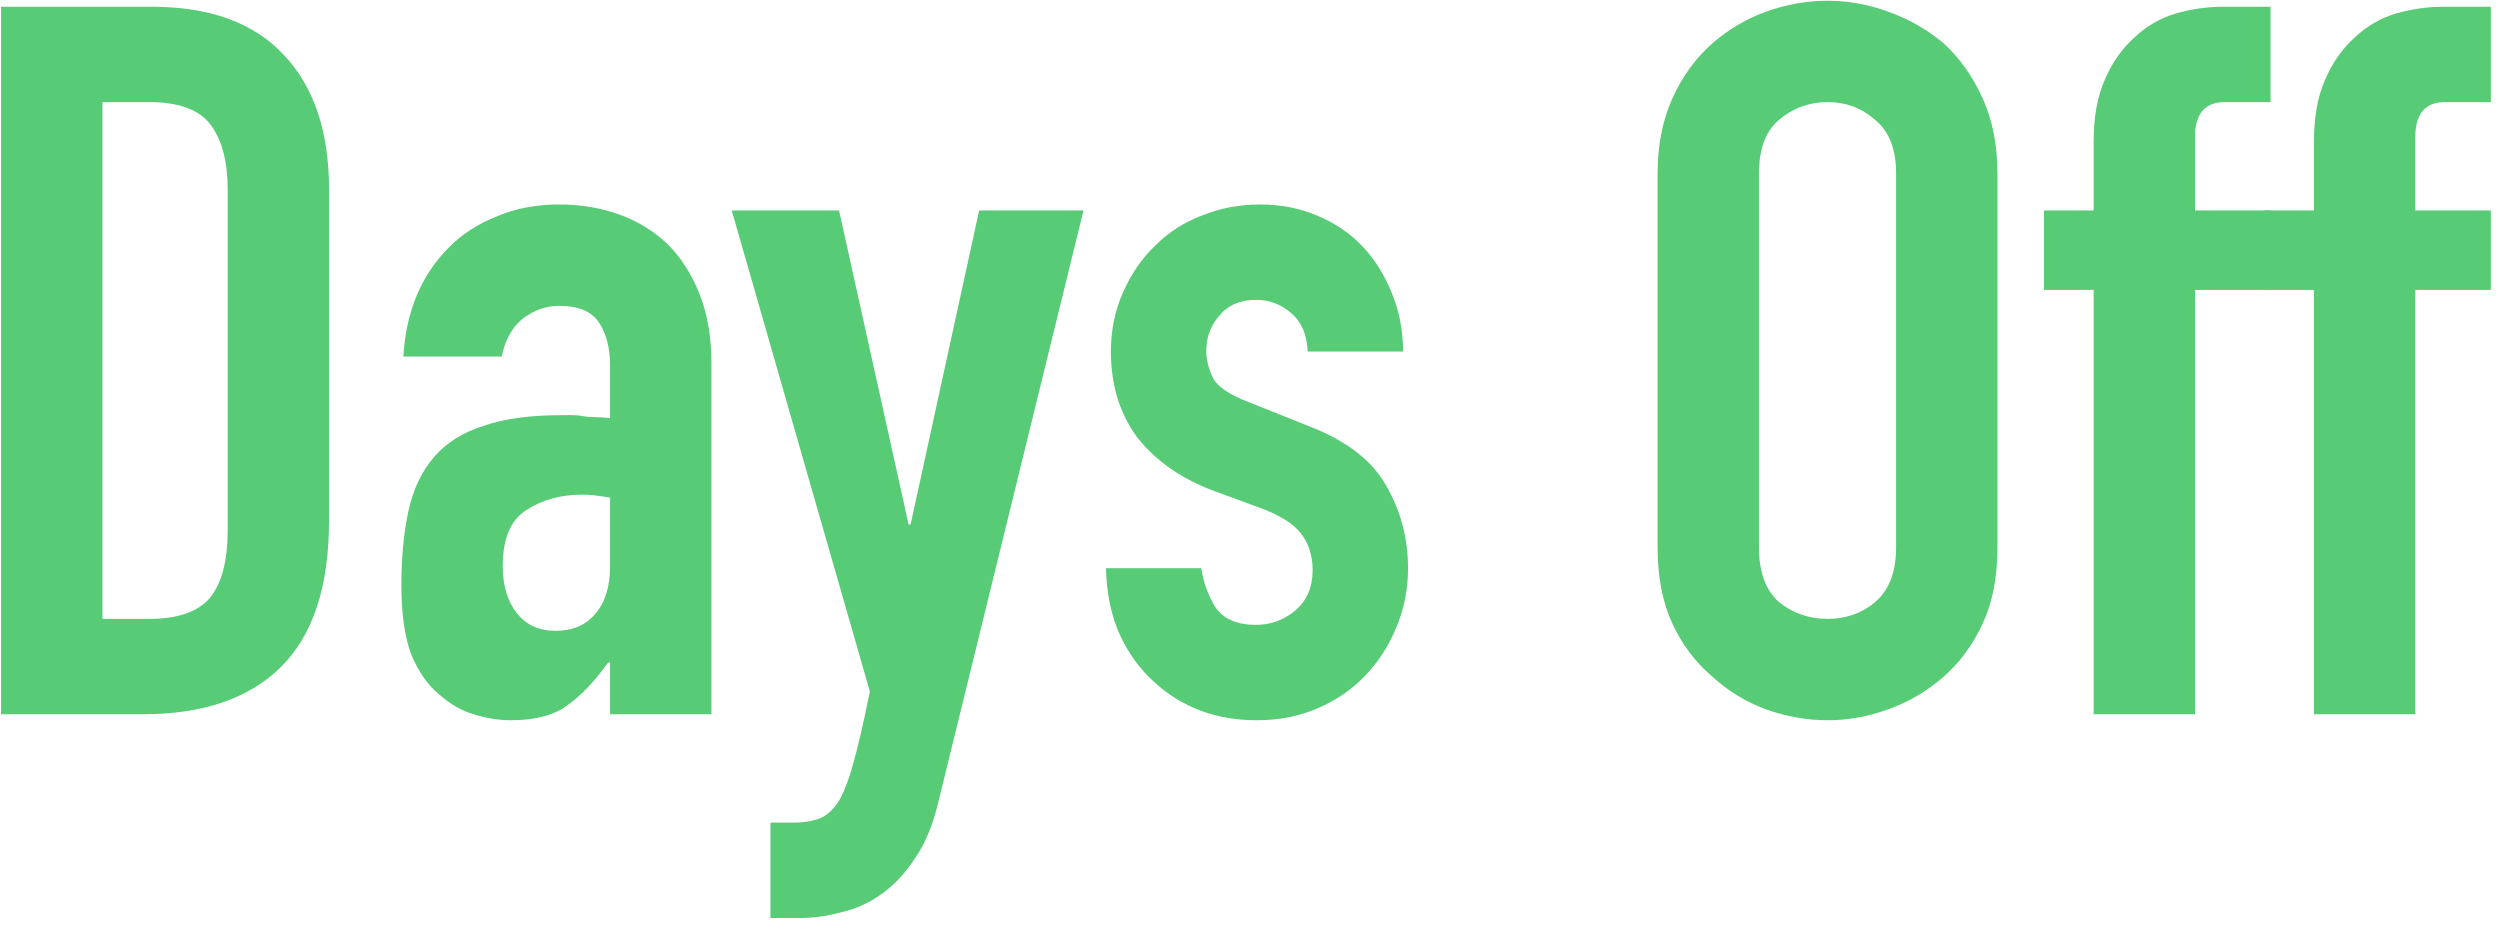
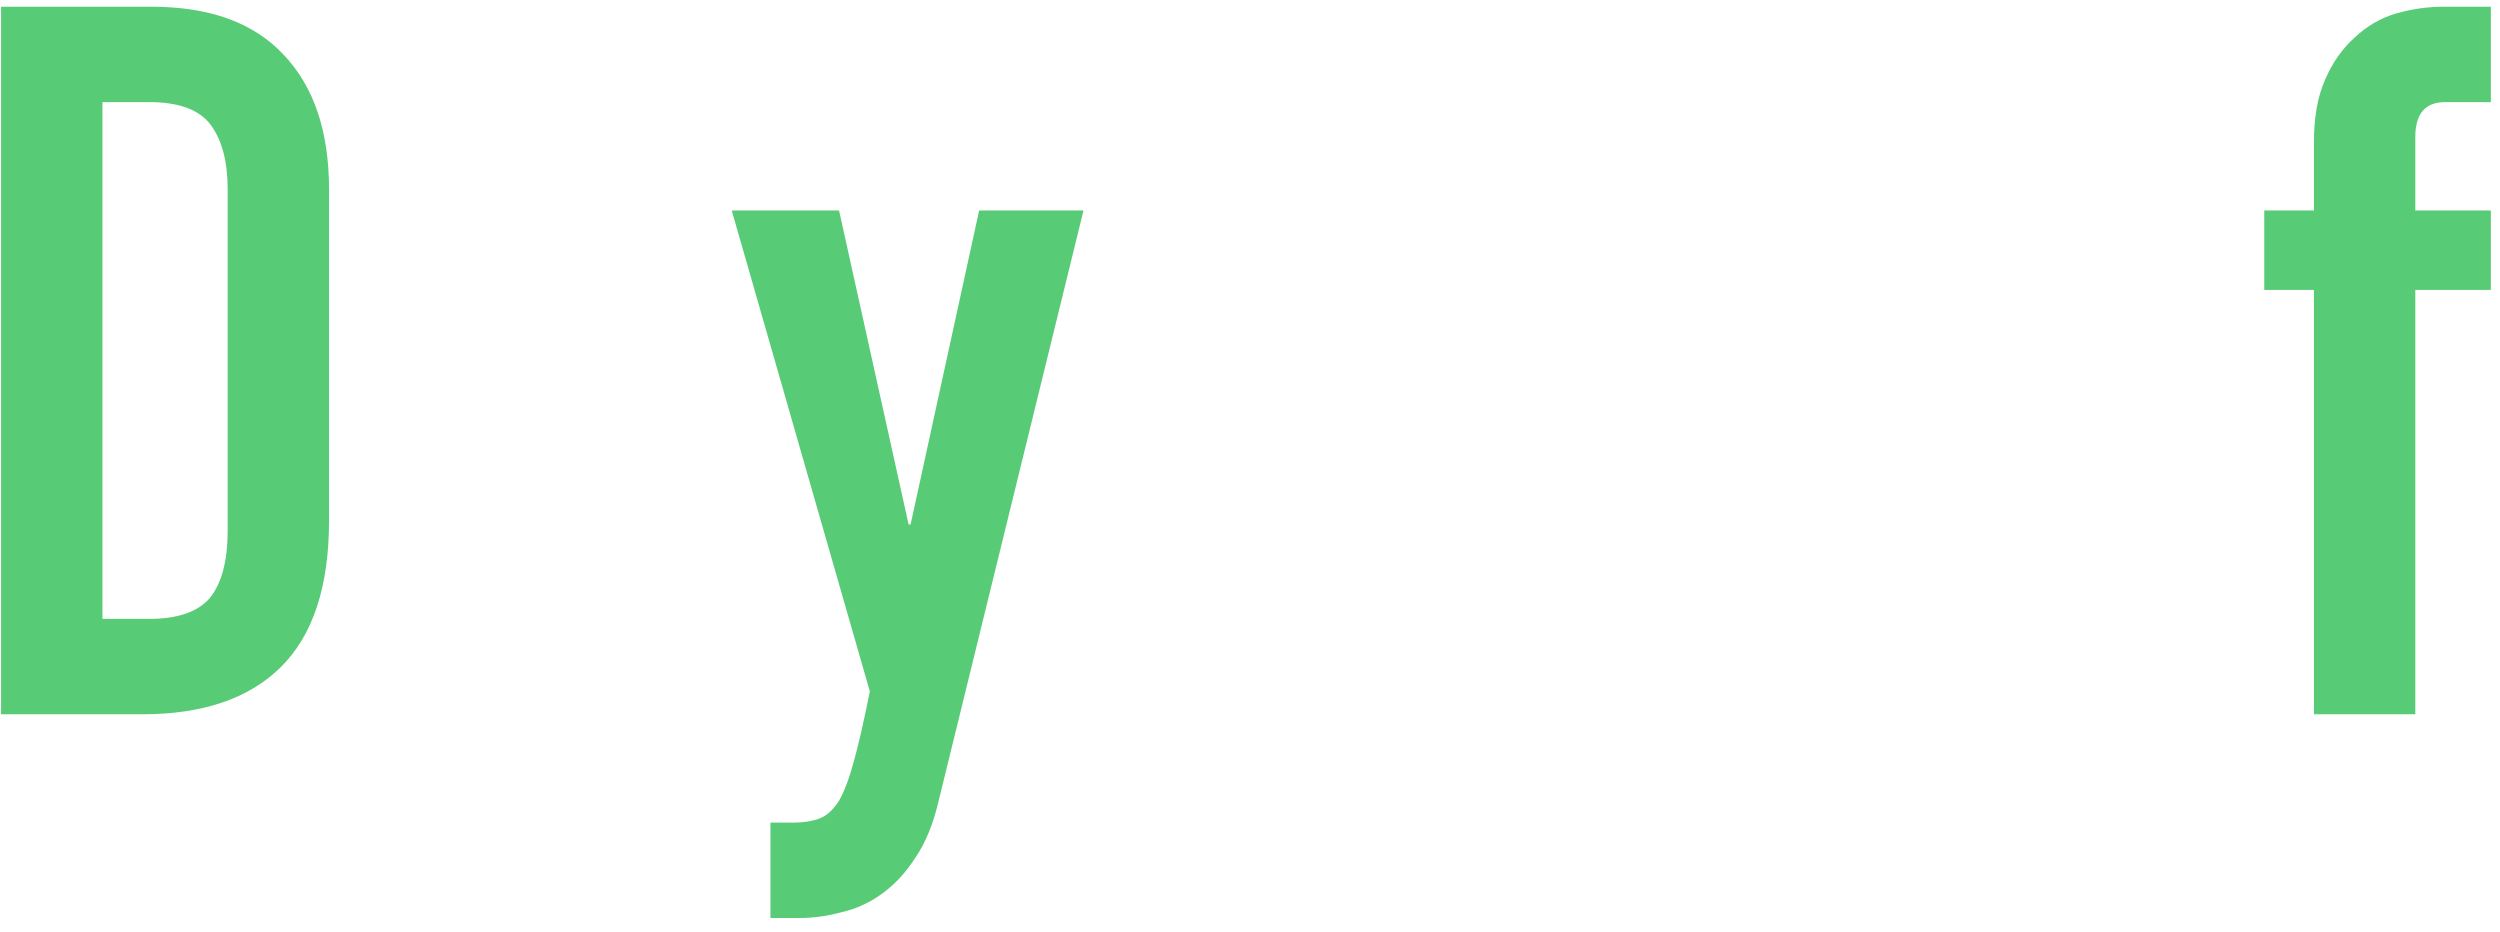
<svg xmlns="http://www.w3.org/2000/svg" width="161" height="60" viewBox="0 0 161 60" fill="none">
  <path d="M0.07 46V0.432H9.734C13.489 0.432 16.326 1.456 18.246 3.504C20.209 5.552 21.19 8.453 21.19 12.208V33.52C21.19 37.787 20.145 40.944 18.054 42.992C16.006 44.997 13.041 46 9.158 46H0.07ZM6.598 6.576V39.856H9.606C11.441 39.856 12.742 39.408 13.51 38.512C14.278 37.573 14.662 36.123 14.662 34.16V12.208C14.662 10.416 14.3 9.029 13.574 8.048C12.849 7.067 11.526 6.576 9.606 6.576H6.598Z" fill="#57CB76" />
-   <path d="M39.288 46V42.672H39.16C38.307 43.867 37.432 44.784 36.536 45.424C35.683 46.064 34.467 46.384 32.888 46.384C32.12 46.384 31.331 46.256 30.52 46C29.752 45.787 29.006 45.36 28.28 44.72C27.555 44.123 26.958 43.269 26.488 42.16C26.062 41.008 25.848 39.536 25.848 37.744C25.848 35.909 25.998 34.309 26.296 32.944C26.595 31.536 27.15 30.363 27.96 29.424C28.728 28.528 29.774 27.867 31.096 27.44C32.419 26.971 34.104 26.736 36.152 26.736C36.366 26.736 36.6 26.736 36.856 26.736C37.112 26.736 37.347 26.757 37.56 26.8C37.774 26.843 38.03 26.864 38.328 26.864C38.627 26.864 38.947 26.885 39.288 26.928V23.536C39.288 22.427 39.054 21.509 38.584 20.784C38.115 20.059 37.262 19.696 36.024 19.696C35.171 19.696 34.382 19.973 33.656 20.528C32.974 21.083 32.526 21.893 32.312 22.96H25.976C26.147 20.059 27.128 17.712 28.92 15.92C29.774 15.067 30.798 14.405 31.992 13.936C33.187 13.424 34.531 13.168 36.024 13.168C37.39 13.168 38.67 13.381 39.864 13.808C41.059 14.235 42.104 14.875 43 15.728C43.854 16.581 44.536 17.648 45.048 18.928C45.56 20.208 45.816 21.701 45.816 23.408V46H39.288ZM39.288 32.048C38.563 31.92 37.966 31.856 37.496 31.856C36.088 31.856 34.872 32.197 33.848 32.88C32.867 33.52 32.376 34.715 32.376 36.464C32.376 37.701 32.675 38.704 33.272 39.472C33.87 40.24 34.702 40.624 35.768 40.624C36.878 40.624 37.731 40.261 38.328 39.536C38.968 38.811 39.288 37.787 39.288 36.464V32.048Z" fill="#57CB76" />
-   <path d="M47.122 13.552H54.034L58.514 33.776H58.642L63.058 13.552H69.778L60.434 51.632C60.093 53.083 59.602 54.277 58.962 55.216C58.364 56.155 57.66 56.923 56.85 57.52C56.039 58.117 55.164 58.523 54.226 58.736C53.33 58.992 52.391 59.12 51.41 59.12H49.618V52.976H51.09C51.73 52.976 52.285 52.891 52.754 52.72C53.223 52.549 53.65 52.165 54.034 51.568C54.375 50.971 54.695 50.117 54.994 49.008C55.292 47.941 55.634 46.448 56.018 44.528L47.122 13.552Z" fill="#57CB76" />
-   <path d="M84.214 22.64C84.171 21.531 83.808 20.699 83.126 20.144C82.486 19.589 81.739 19.312 80.886 19.312C79.862 19.312 79.073 19.653 78.518 20.336C77.963 20.976 77.686 21.723 77.686 22.576C77.686 23.173 77.835 23.771 78.134 24.368C78.433 24.923 79.201 25.435 80.438 25.904L84.278 27.44C86.71 28.379 88.374 29.659 89.27 31.28C90.209 32.901 90.678 34.672 90.678 36.592C90.678 37.957 90.422 39.237 89.91 40.432C89.441 41.584 88.779 42.608 87.926 43.504C87.073 44.4 86.049 45.104 84.854 45.616C83.659 46.128 82.358 46.384 80.95 46.384C78.305 46.384 76.086 45.552 74.294 43.888C73.398 43.077 72.672 42.075 72.118 40.88C71.563 39.643 71.264 38.213 71.222 36.592H77.366C77.494 37.488 77.793 38.32 78.262 39.088C78.774 39.856 79.648 40.24 80.886 40.24C81.825 40.24 82.656 39.941 83.382 39.344C84.15 38.704 84.534 37.829 84.534 36.72C84.534 35.824 84.299 35.056 83.83 34.416C83.361 33.776 82.507 33.221 81.27 32.752L78.134 31.6C76.086 30.832 74.465 29.701 73.27 28.208C72.118 26.672 71.542 24.816 71.542 22.64C71.542 21.275 71.798 20.016 72.31 18.864C72.822 17.669 73.526 16.645 74.422 15.792C75.275 14.939 76.278 14.299 77.43 13.872C78.582 13.403 79.819 13.168 81.142 13.168C82.465 13.168 83.68 13.403 84.79 13.872C85.942 14.341 86.923 15.003 87.734 15.856C88.544 16.709 89.184 17.733 89.654 18.928C90.123 20.08 90.358 21.317 90.358 22.64H84.214Z" fill="#57CB76" />
-   <path d="M106.749 11.184C106.749 9.349 107.069 7.728 107.709 6.32C108.349 4.912 109.202 3.739 110.269 2.8C111.293 1.904 112.445 1.221 113.725 0.752C115.047 0.283 116.37 0.048 117.693 0.048C119.015 0.048 120.317 0.283 121.597 0.752C122.919 1.221 124.114 1.904 125.181 2.8C126.205 3.739 127.037 4.912 127.677 6.32C128.317 7.728 128.637 9.349 128.637 11.184V35.248C128.637 37.168 128.317 38.811 127.677 40.176C127.037 41.541 126.205 42.672 125.181 43.568C124.114 44.507 122.919 45.211 121.597 45.68C120.317 46.149 119.015 46.384 117.693 46.384C116.37 46.384 115.047 46.149 113.725 45.68C112.445 45.211 111.293 44.507 110.269 43.568C109.202 42.672 108.349 41.541 107.709 40.176C107.069 38.811 106.749 37.168 106.749 35.248V11.184ZM113.277 35.248C113.277 36.827 113.703 38 114.557 38.768C115.453 39.493 116.498 39.856 117.693 39.856C118.887 39.856 119.911 39.493 120.765 38.768C121.661 38 122.109 36.827 122.109 35.248V11.184C122.109 9.605 121.661 8.453 120.765 7.728C119.911 6.96 118.887 6.576 117.693 6.576C116.498 6.576 115.453 6.96 114.557 7.728C113.703 8.453 113.277 9.605 113.277 11.184V35.248Z" fill="#57CB76" />
-   <path d="M134.831 46V18.672H131.631V13.552H134.831V9.136C134.831 7.557 135.065 6.235 135.535 5.168C136.004 4.059 136.644 3.141 137.455 2.416C138.223 1.691 139.097 1.179 140.079 0.88C141.103 0.581 142.148 0.432 143.215 0.432H146.223V6.576H143.279C141.999 6.576 141.359 7.323 141.359 8.816V13.552H146.223V18.672H141.359V46H134.831Z" fill="#57CB76" />
+   <path d="M47.122 13.552H54.034L58.514 33.776H58.642L63.058 13.552H69.778L60.434 51.632C60.093 53.083 59.602 54.277 58.962 55.216C58.364 56.155 57.66 56.923 56.85 57.52C56.039 58.117 55.164 58.523 54.226 58.736C53.33 58.992 52.391 59.12 51.41 59.12H49.618V52.976H51.09C51.73 52.976 52.285 52.891 52.754 52.72C53.223 52.549 53.65 52.165 54.034 51.568C54.375 50.971 54.695 50.117 54.994 49.008C55.292 47.941 55.634 46.448 56.018 44.528L47.122 13.552" fill="#57CB76" />
  <path d="M149.018 46V18.672H145.818V13.552H149.018V9.136C149.018 7.557 149.253 6.235 149.722 5.168C150.192 4.059 150.832 3.141 151.642 2.416C152.41 1.691 153.285 1.179 154.266 0.88C155.29 0.581 156.336 0.432 157.402 0.432H160.41V6.576H157.466C156.186 6.576 155.546 7.323 155.546 8.816V13.552H160.41V18.672H155.546V46H149.018Z" fill="#57CB76" />
</svg>